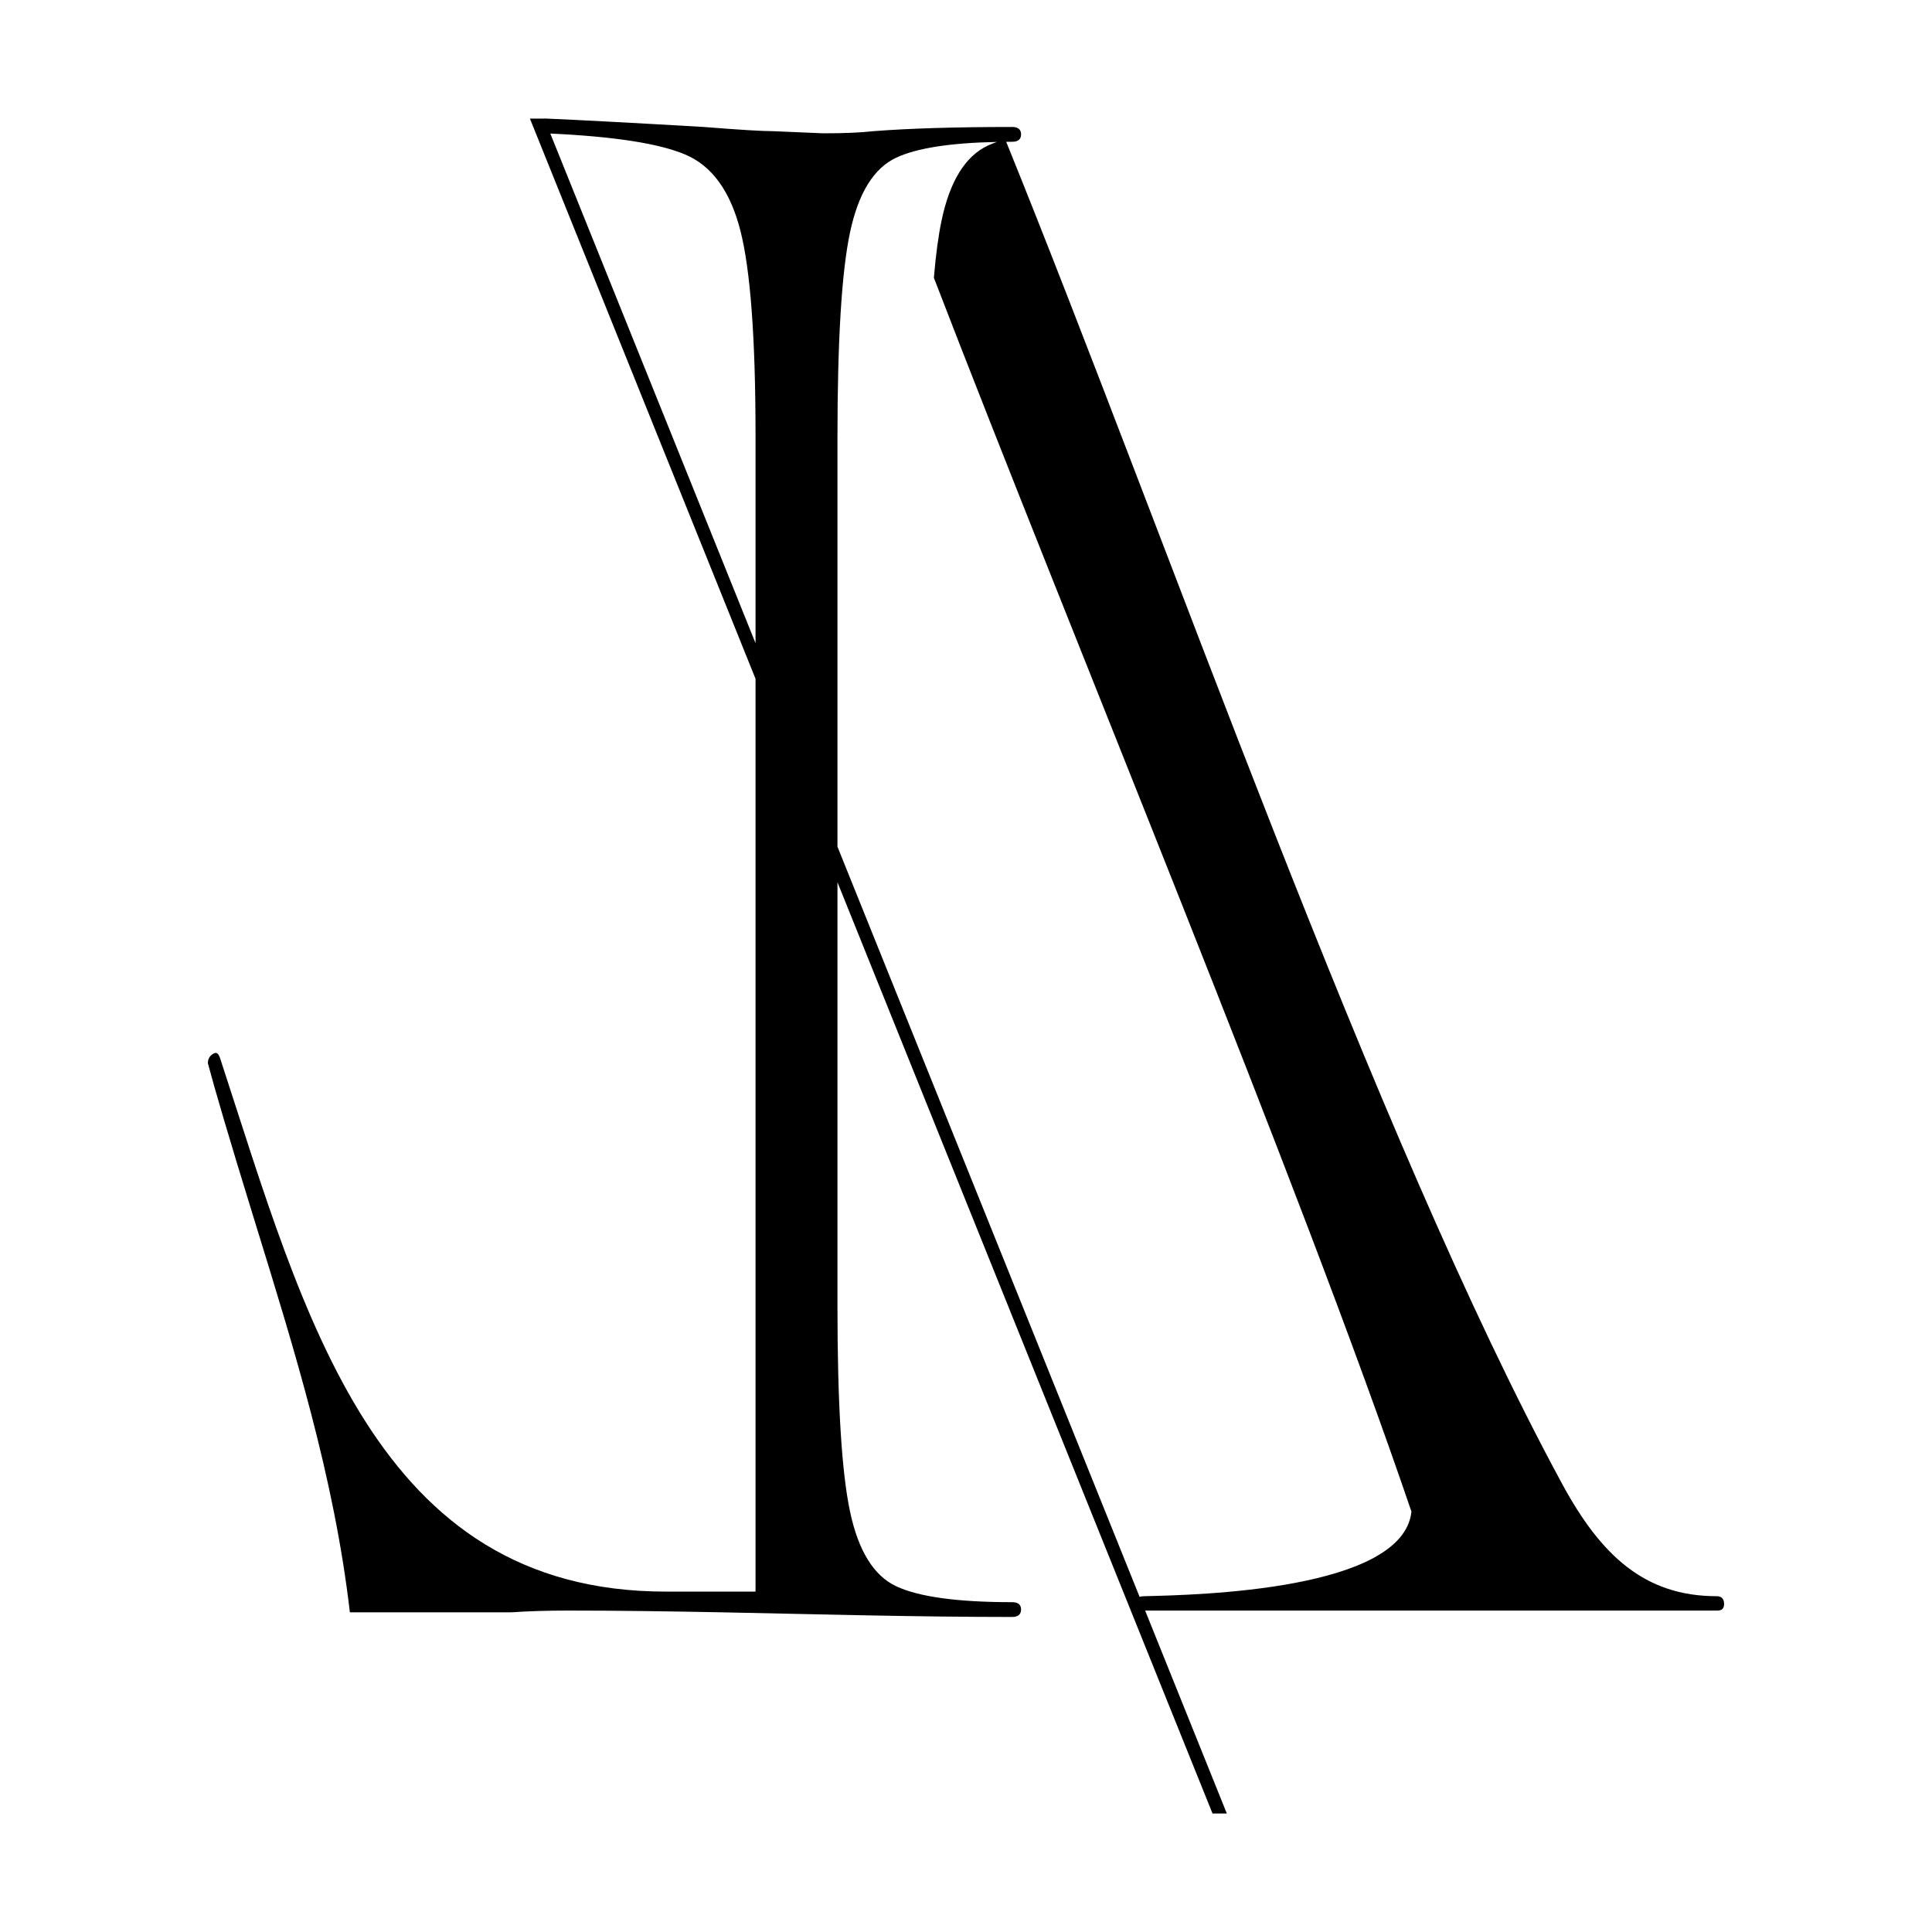
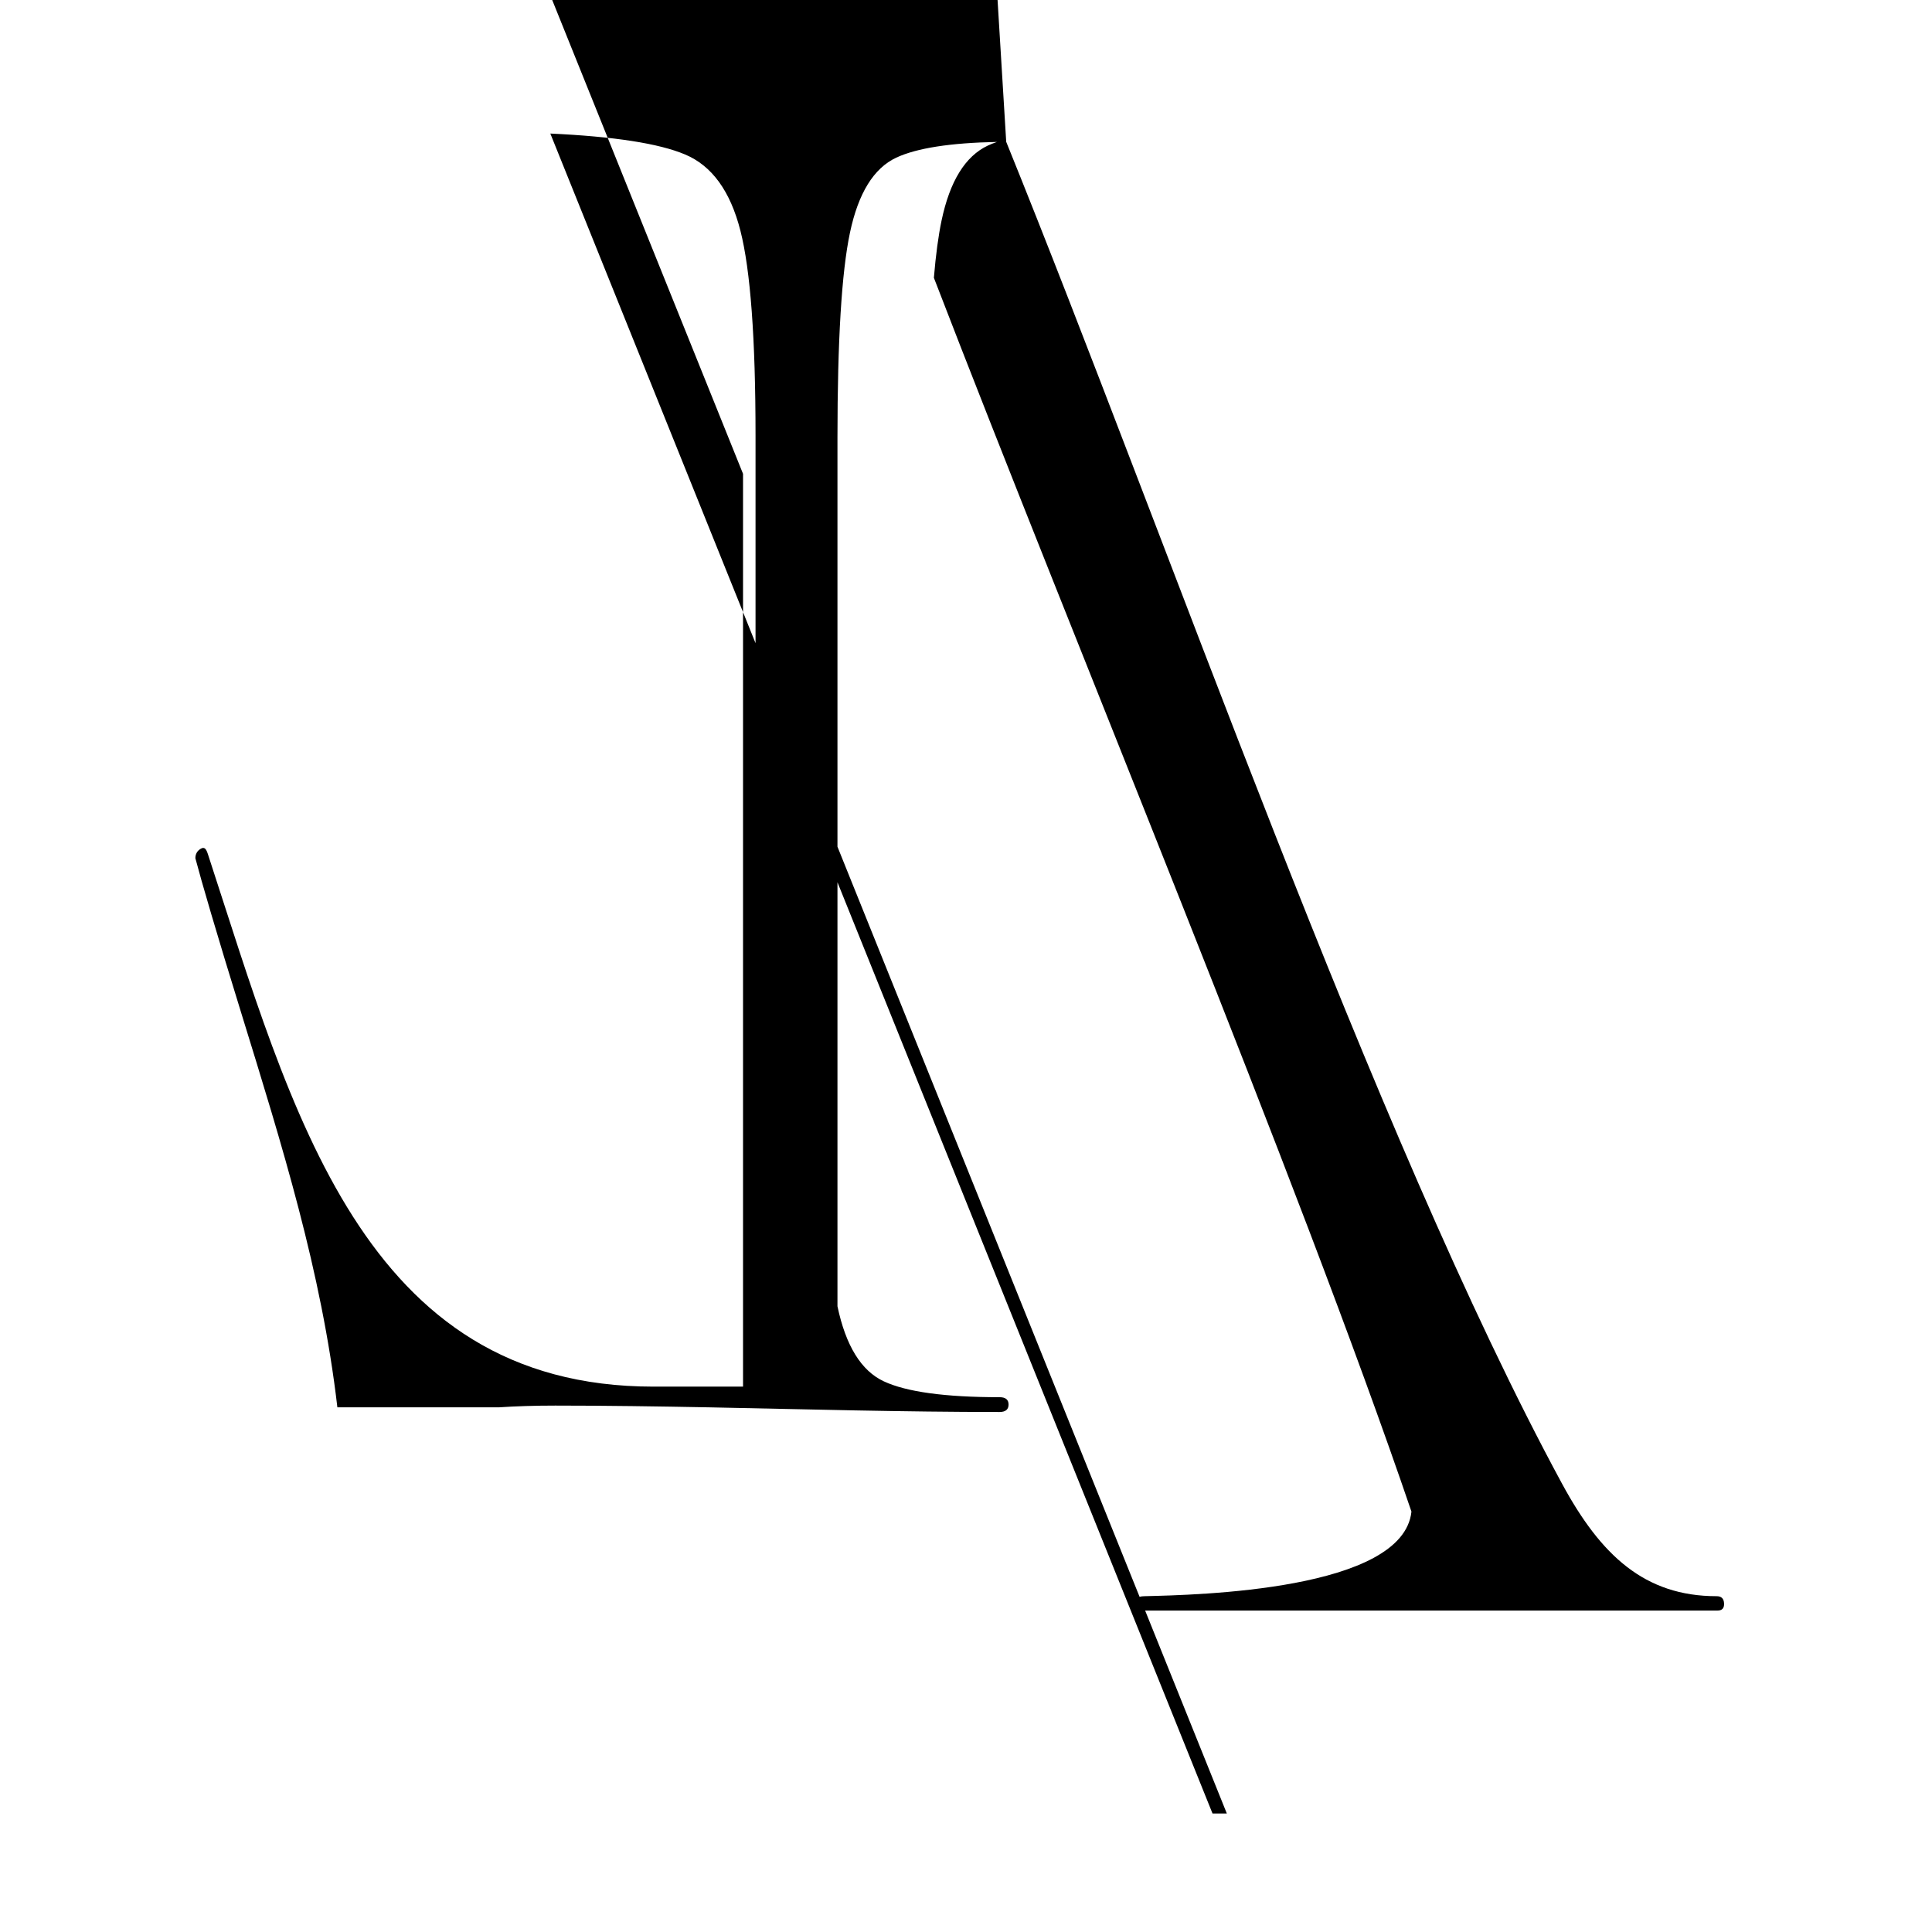
<svg xmlns="http://www.w3.org/2000/svg" style="fill-rule:evenodd;clip-rule:evenodd;stroke-linejoin:round;stroke-miterlimit:2;" xml:space="preserve" version="1.1" viewBox="0 0 32 32" height="100%" width="100%">
-   <path style="fill-rule:nonzero;" d="M16.666,2.349c2.673,6.592 6.073,16.441 9.207,22.227c0.643,1.187 1.367,1.862 2.561,1.862c0.077,-0 0.118,0.039 0.122,0.119c0.004,0.08 -0.033,0.119 -0.109,0.119l-9.48,0l1.353,3.361l-0.237,-0l-6.212,-15.424l0,7.023c0,1.61 0.069,2.742 0.207,3.395c0.138,0.654 0.393,1.068 0.767,1.243c0.374,0.175 1.014,0.263 1.919,0.263c0.098,-0 0.148,0.04 0.148,0.122c-0,0.081 -0.05,0.123 -0.148,0.123c-1.598,-0 -3.202,-0.045 -4.809,-0.077l-0.002,0c-0.849,-0.016 -1.698,-0.029 -2.548,-0.029c-0.343,0 -0.655,0.01 -0.938,0.029l-2.672,0c-0.262,-2.25 -0.921,-4.355 -1.584,-6.505c-0.418,-1.351 -0.67,-2.216 -0.768,-2.59c0,-0.069 0.03,-0.123 0.089,-0.157c0.059,-0.035 0.089,-0.002 0.118,0.088c1.392,4.253 2.558,8.821 7.381,8.821l1.483,-0l-0,-15.119l-3.737,-9.279l0.238,-0l0.016,-0.001c0.551,0.024 1.427,0.07 2.627,0.14c0.59,0.047 0.974,0.07 1.151,0.07l0.827,0.035c0.354,0 0.629,-0.012 0.826,-0.035c0.59,-0.046 1.358,-0.07 2.302,-0.07c0.098,0 0.148,0.041 0.148,0.123c-0,0.082 -0.05,0.122 -0.148,0.122l-0.098,0.001Zm2.209,24.099c0.023,-0.006 0.05,-0.01 0.081,-0.01c0.878,-0.021 4.283,-0.096 4.422,-1.401c-1.868,-5.488 -5.596,-14.427 -7.91,-20.436c0.032,-0.384 0.075,-0.7 0.127,-0.947c0.137,-0.653 0.393,-1.067 0.767,-1.243c0.046,-0.021 0.096,-0.041 0.15,-0.06c-0.772,0.015 -1.328,0.102 -1.667,0.26c-0.374,0.175 -0.629,0.589 -0.767,1.243c-0.138,0.653 -0.207,1.785 -0.207,3.395l0,6.775l5.004,12.424Zm-6.361,-15.795l-0,-3.439c-0,-1.61 -0.084,-2.742 -0.251,-3.395c-0.167,-0.654 -0.472,-1.074 -0.915,-1.26c-0.432,-0.183 -1.176,-0.298 -2.233,-0.347l3.399,8.441Z" />
+   <path style="fill-rule:nonzero;" d="M16.666,2.349c2.673,6.592 6.073,16.441 9.207,22.227c0.643,1.187 1.367,1.862 2.561,1.862c0.077,-0 0.118,0.039 0.122,0.119c0.004,0.08 -0.033,0.119 -0.109,0.119l-9.48,0l1.353,3.361l-0.237,-0l-6.212,-15.424l0,7.023c0.138,0.654 0.393,1.068 0.767,1.243c0.374,0.175 1.014,0.263 1.919,0.263c0.098,-0 0.148,0.04 0.148,0.122c-0,0.081 -0.05,0.123 -0.148,0.123c-1.598,-0 -3.202,-0.045 -4.809,-0.077l-0.002,0c-0.849,-0.016 -1.698,-0.029 -2.548,-0.029c-0.343,0 -0.655,0.01 -0.938,0.029l-2.672,0c-0.262,-2.25 -0.921,-4.355 -1.584,-6.505c-0.418,-1.351 -0.67,-2.216 -0.768,-2.59c0,-0.069 0.03,-0.123 0.089,-0.157c0.059,-0.035 0.089,-0.002 0.118,0.088c1.392,4.253 2.558,8.821 7.381,8.821l1.483,-0l-0,-15.119l-3.737,-9.279l0.238,-0l0.016,-0.001c0.551,0.024 1.427,0.07 2.627,0.14c0.59,0.047 0.974,0.07 1.151,0.07l0.827,0.035c0.354,0 0.629,-0.012 0.826,-0.035c0.59,-0.046 1.358,-0.07 2.302,-0.07c0.098,0 0.148,0.041 0.148,0.123c-0,0.082 -0.05,0.122 -0.148,0.122l-0.098,0.001Zm2.209,24.099c0.023,-0.006 0.05,-0.01 0.081,-0.01c0.878,-0.021 4.283,-0.096 4.422,-1.401c-1.868,-5.488 -5.596,-14.427 -7.91,-20.436c0.032,-0.384 0.075,-0.7 0.127,-0.947c0.137,-0.653 0.393,-1.067 0.767,-1.243c0.046,-0.021 0.096,-0.041 0.15,-0.06c-0.772,0.015 -1.328,0.102 -1.667,0.26c-0.374,0.175 -0.629,0.589 -0.767,1.243c-0.138,0.653 -0.207,1.785 -0.207,3.395l0,6.775l5.004,12.424Zm-6.361,-15.795l-0,-3.439c-0,-1.61 -0.084,-2.742 -0.251,-3.395c-0.167,-0.654 -0.472,-1.074 -0.915,-1.26c-0.432,-0.183 -1.176,-0.298 -2.233,-0.347l3.399,8.441Z" />
</svg>